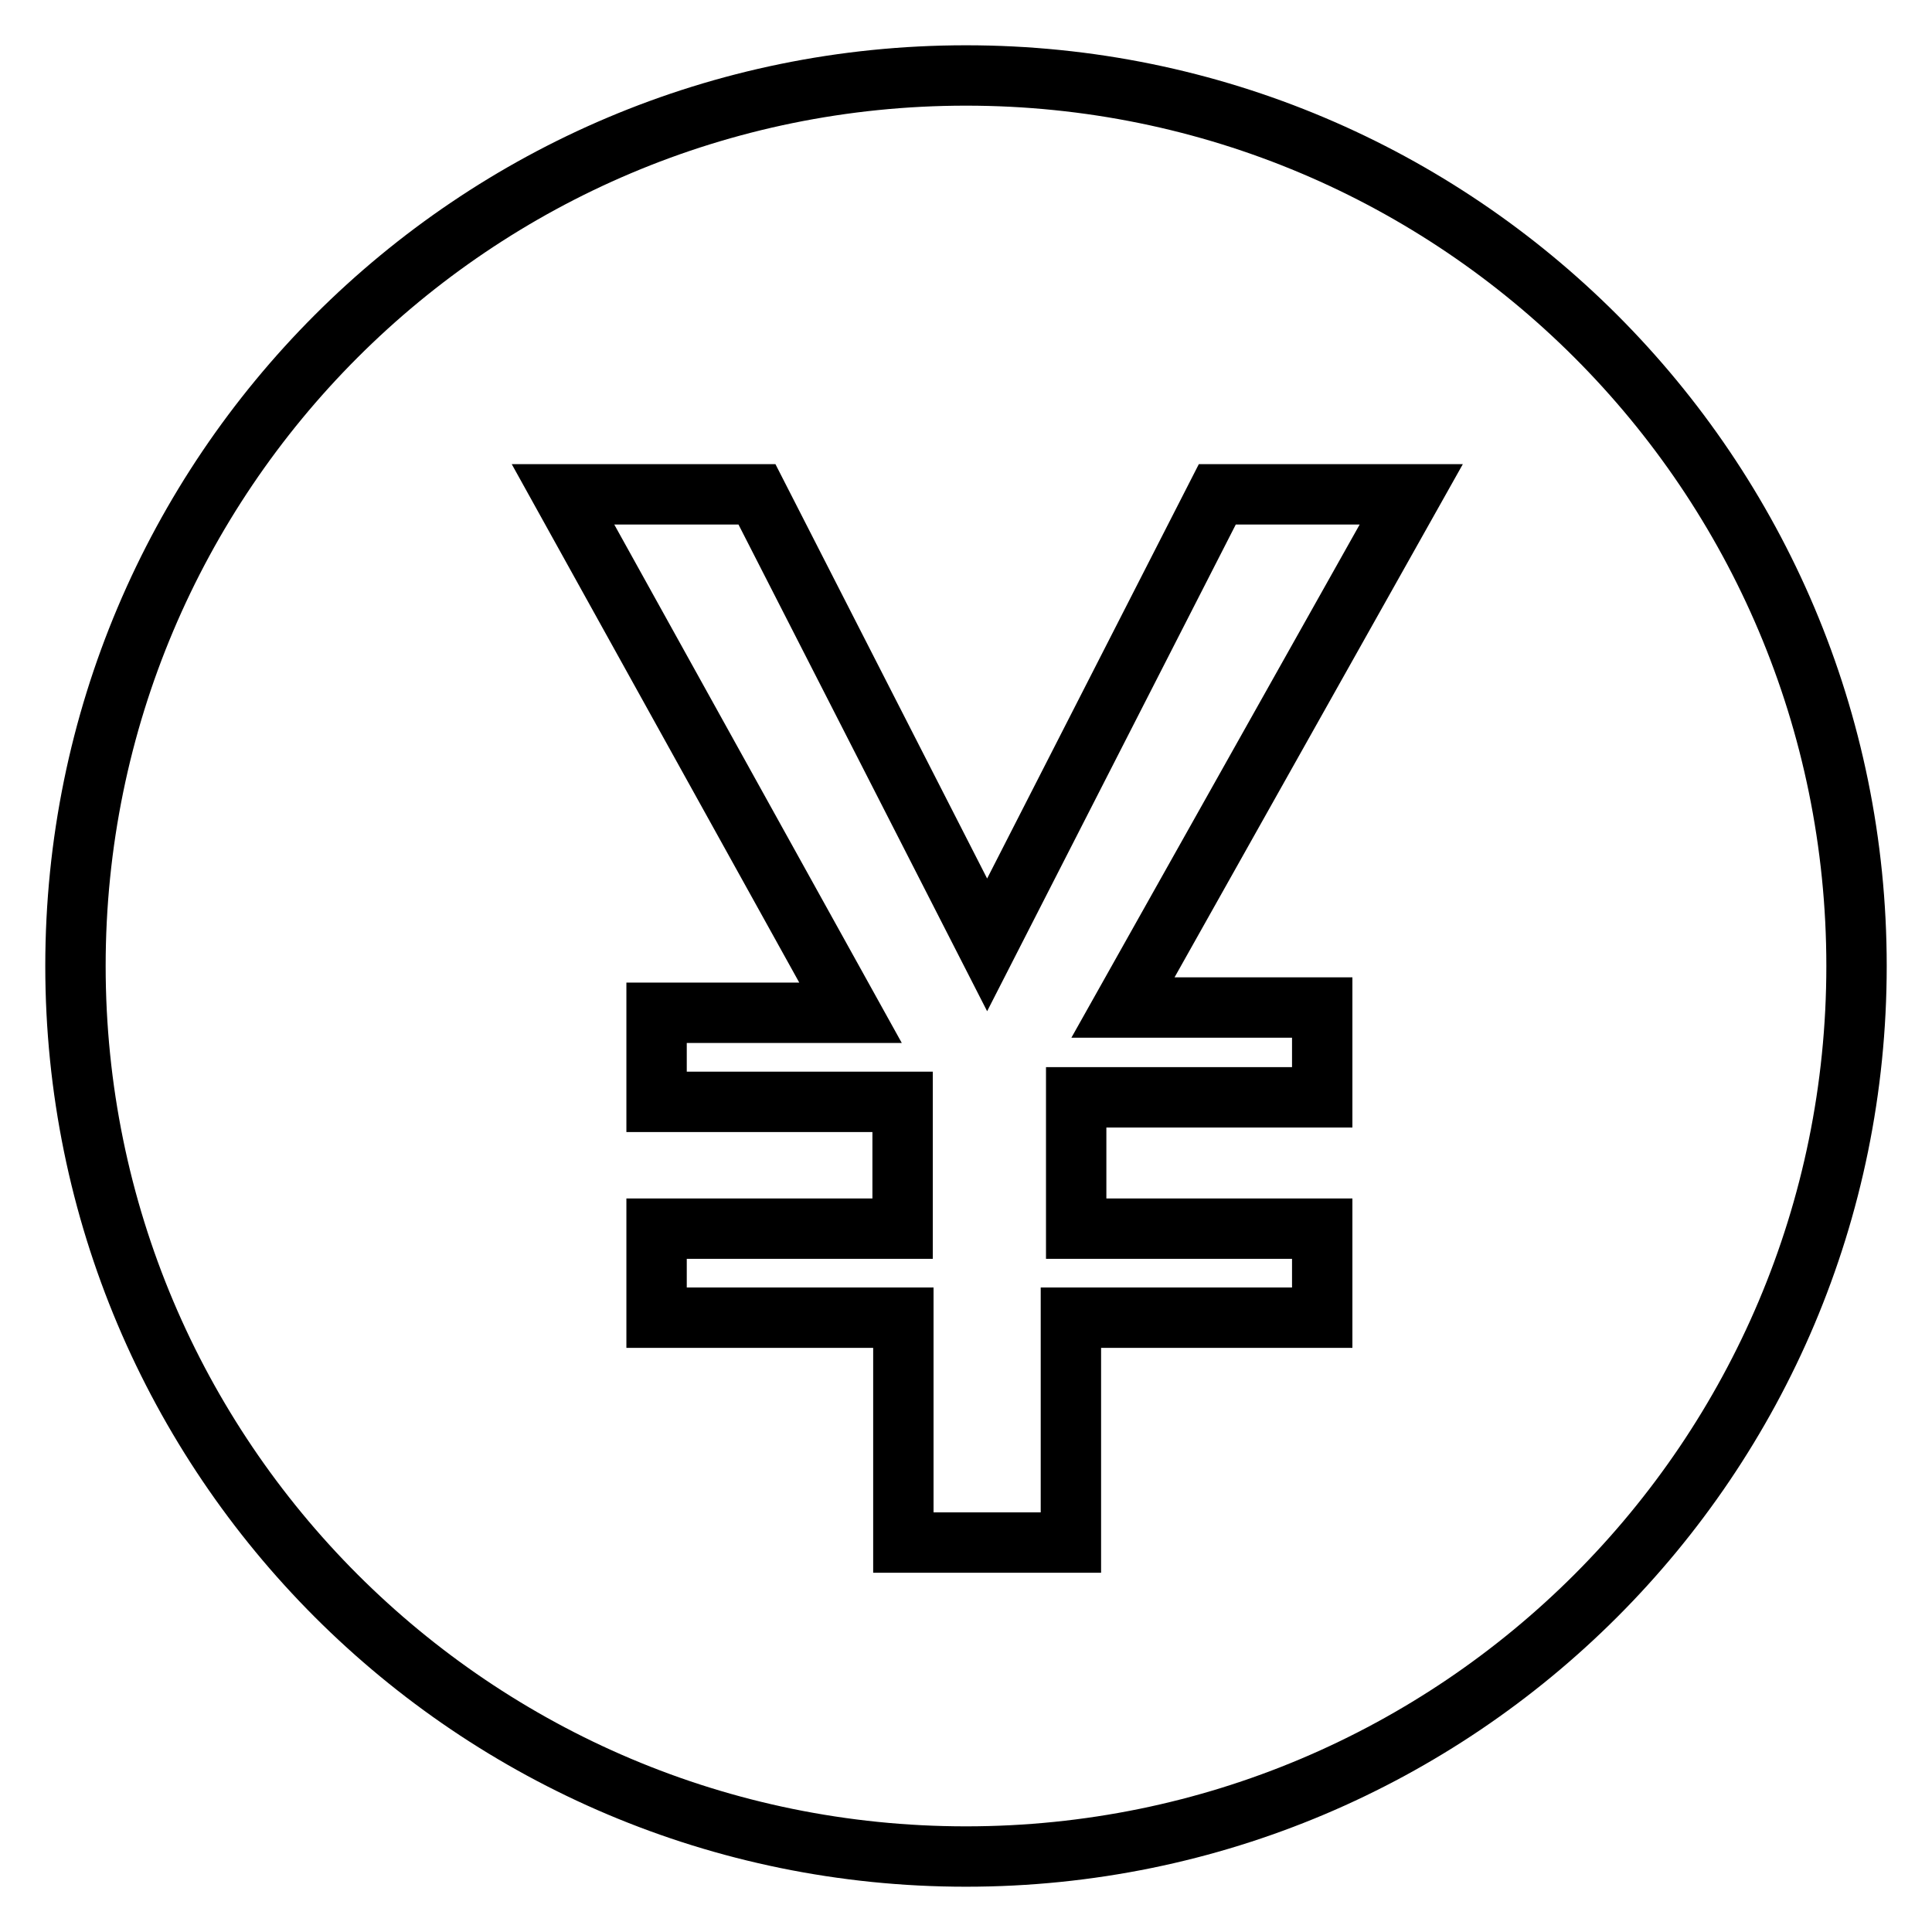
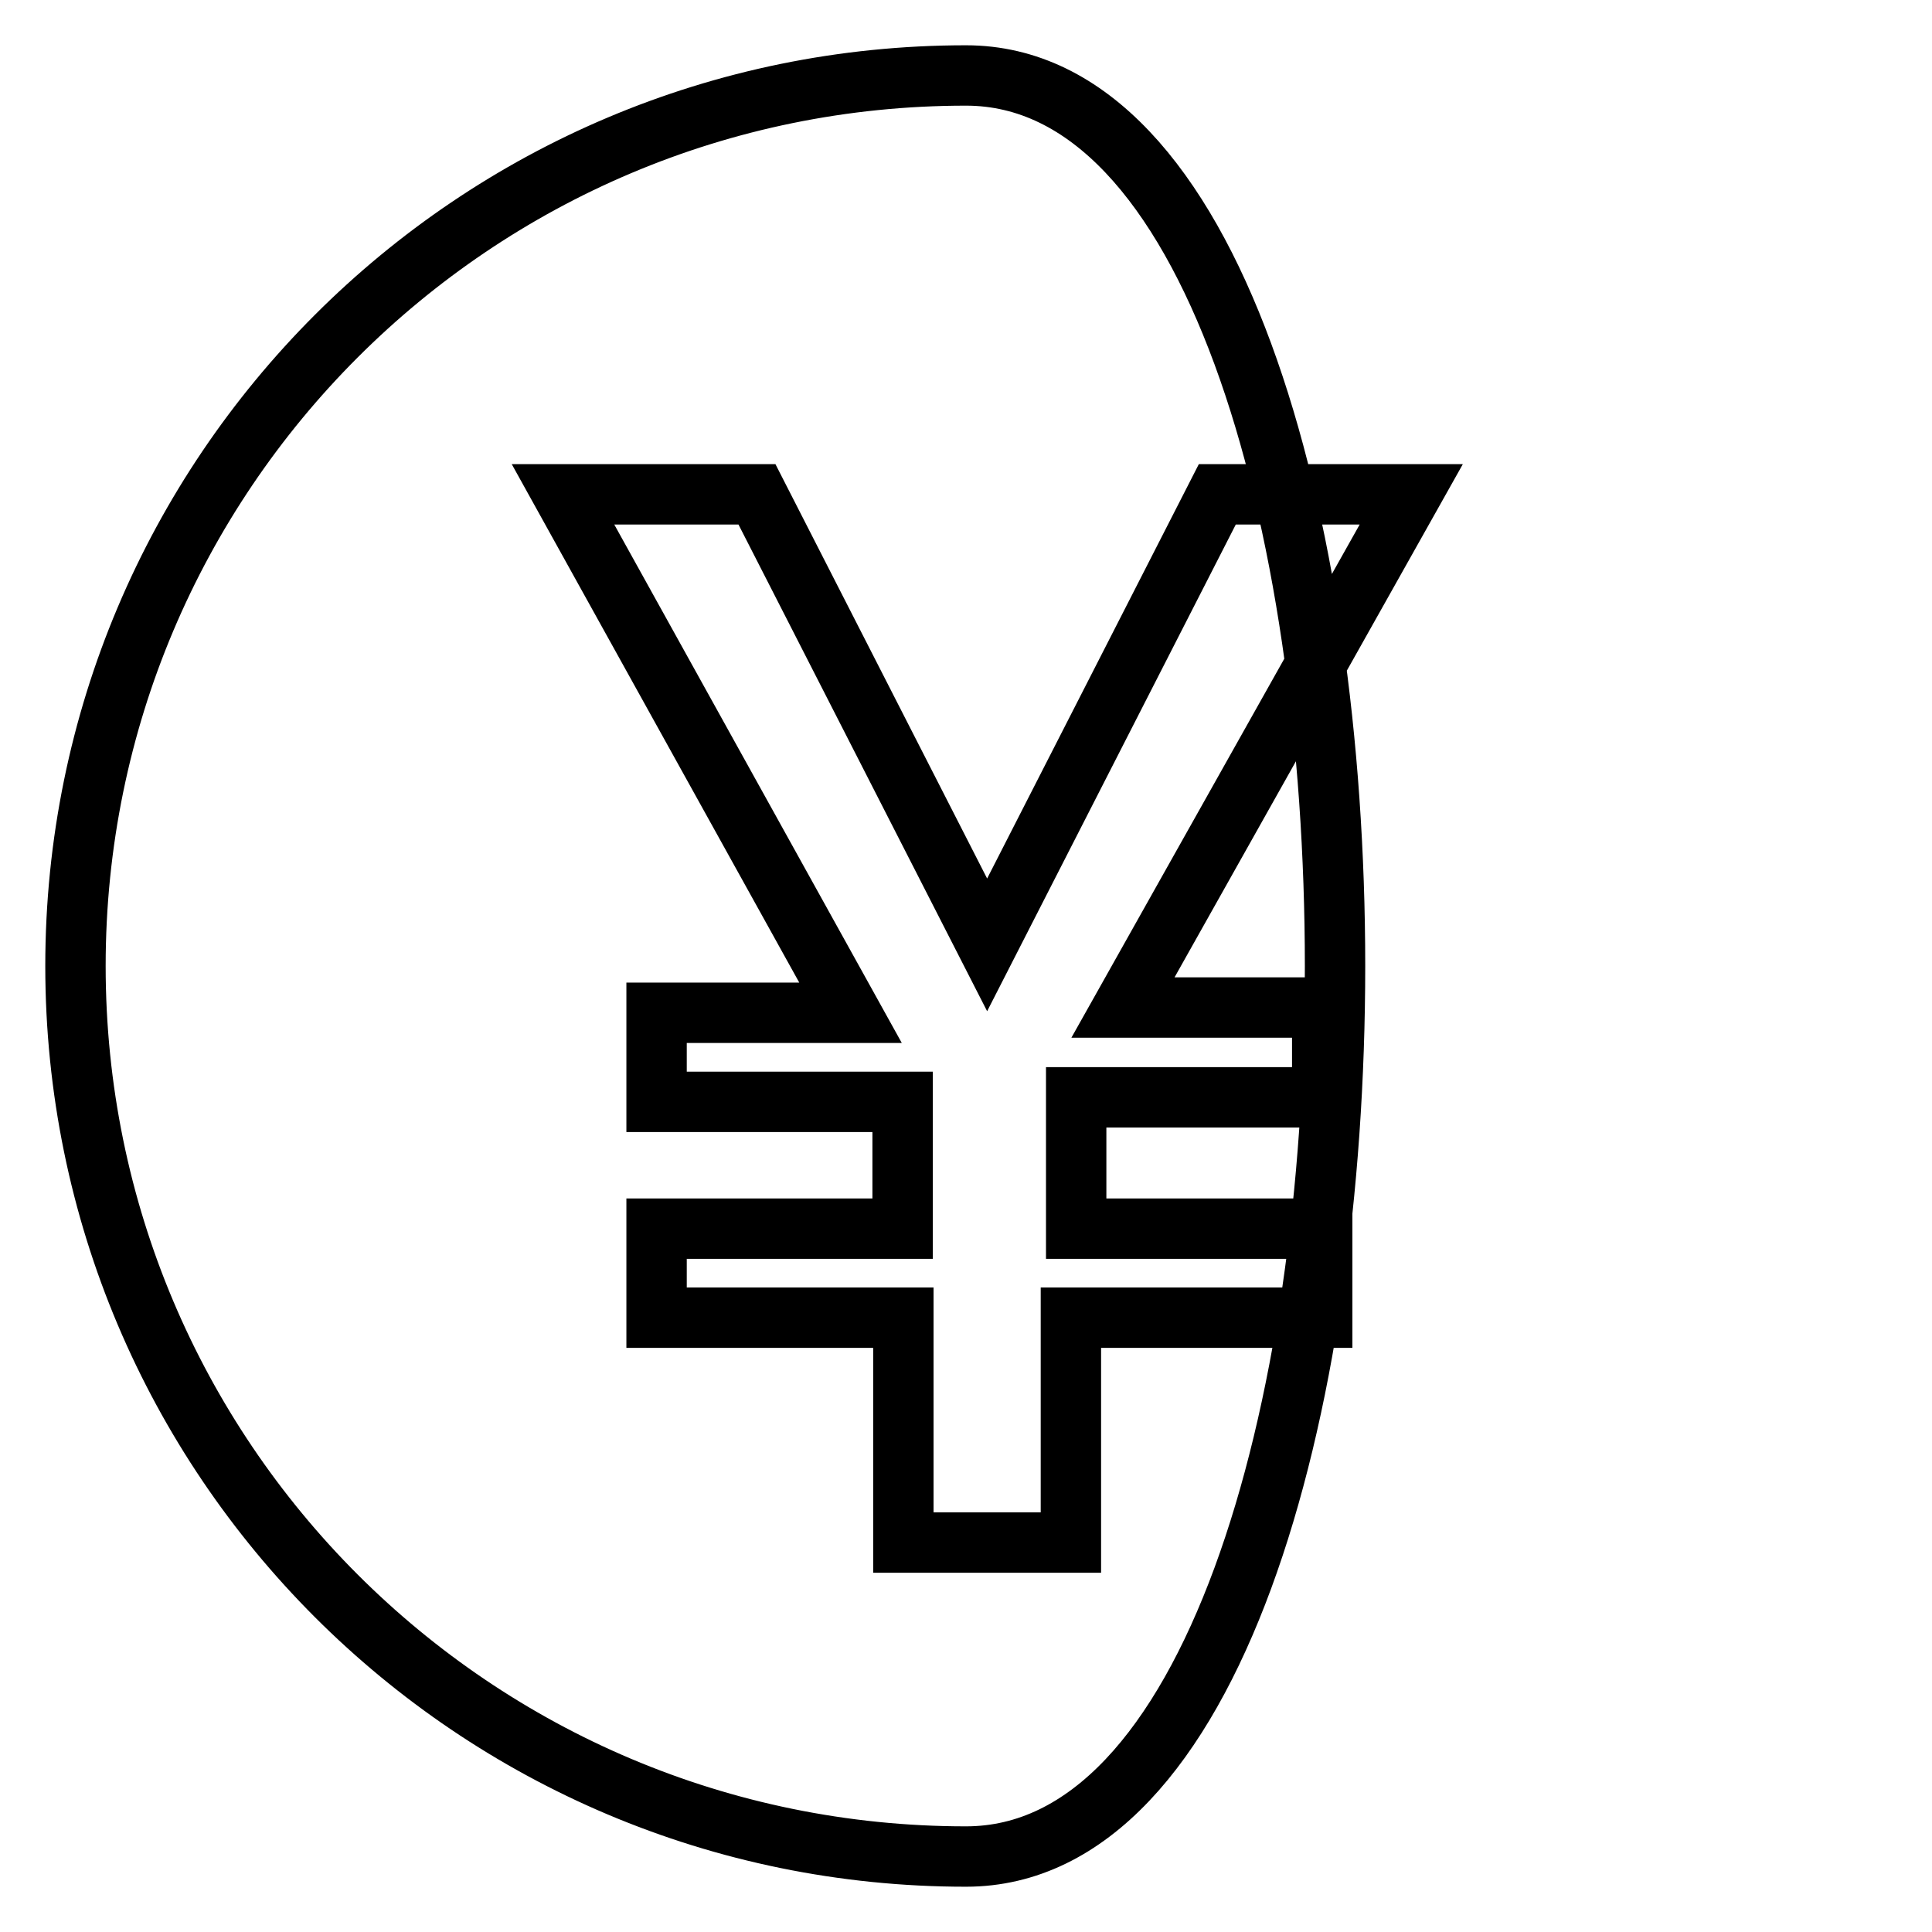
<svg xmlns="http://www.w3.org/2000/svg" version="1.1" x="0px" y="0px" viewBox="0 0 256 256" enable-background="new 0 0 256 256" xml:space="preserve">
  <g>
-     <path stroke-width="8" fill-opacity="0" stroke="#000000" d="M128,10C62.8,10,10,62.8,10,128s52.8,118,118,118s118-52.8,118-118S193.2,10,128,10z M175.2,133.6v11.8 h-32.6v17.4h32.6v11.8h-33.3v29.8h-22.2v-29.8H87v-11.8h32.6V146H87v-11.8h25.7L74.6,65.5h25.7l30.5,59.7l30.5-59.7H187l-38.2,68 H175.2L175.2,133.6z" />
+     <path stroke-width="8" fill-opacity="0" stroke="#000000" d="M128,10C62.8,10,10,62.8,10,128s52.8,118,118,118S193.2,10,128,10z M175.2,133.6v11.8 h-32.6v17.4h32.6v11.8h-33.3v29.8h-22.2v-29.8H87v-11.8h32.6V146H87v-11.8h25.7L74.6,65.5h25.7l30.5,59.7l30.5-59.7H187l-38.2,68 H175.2L175.2,133.6z" />
  </g>
</svg>